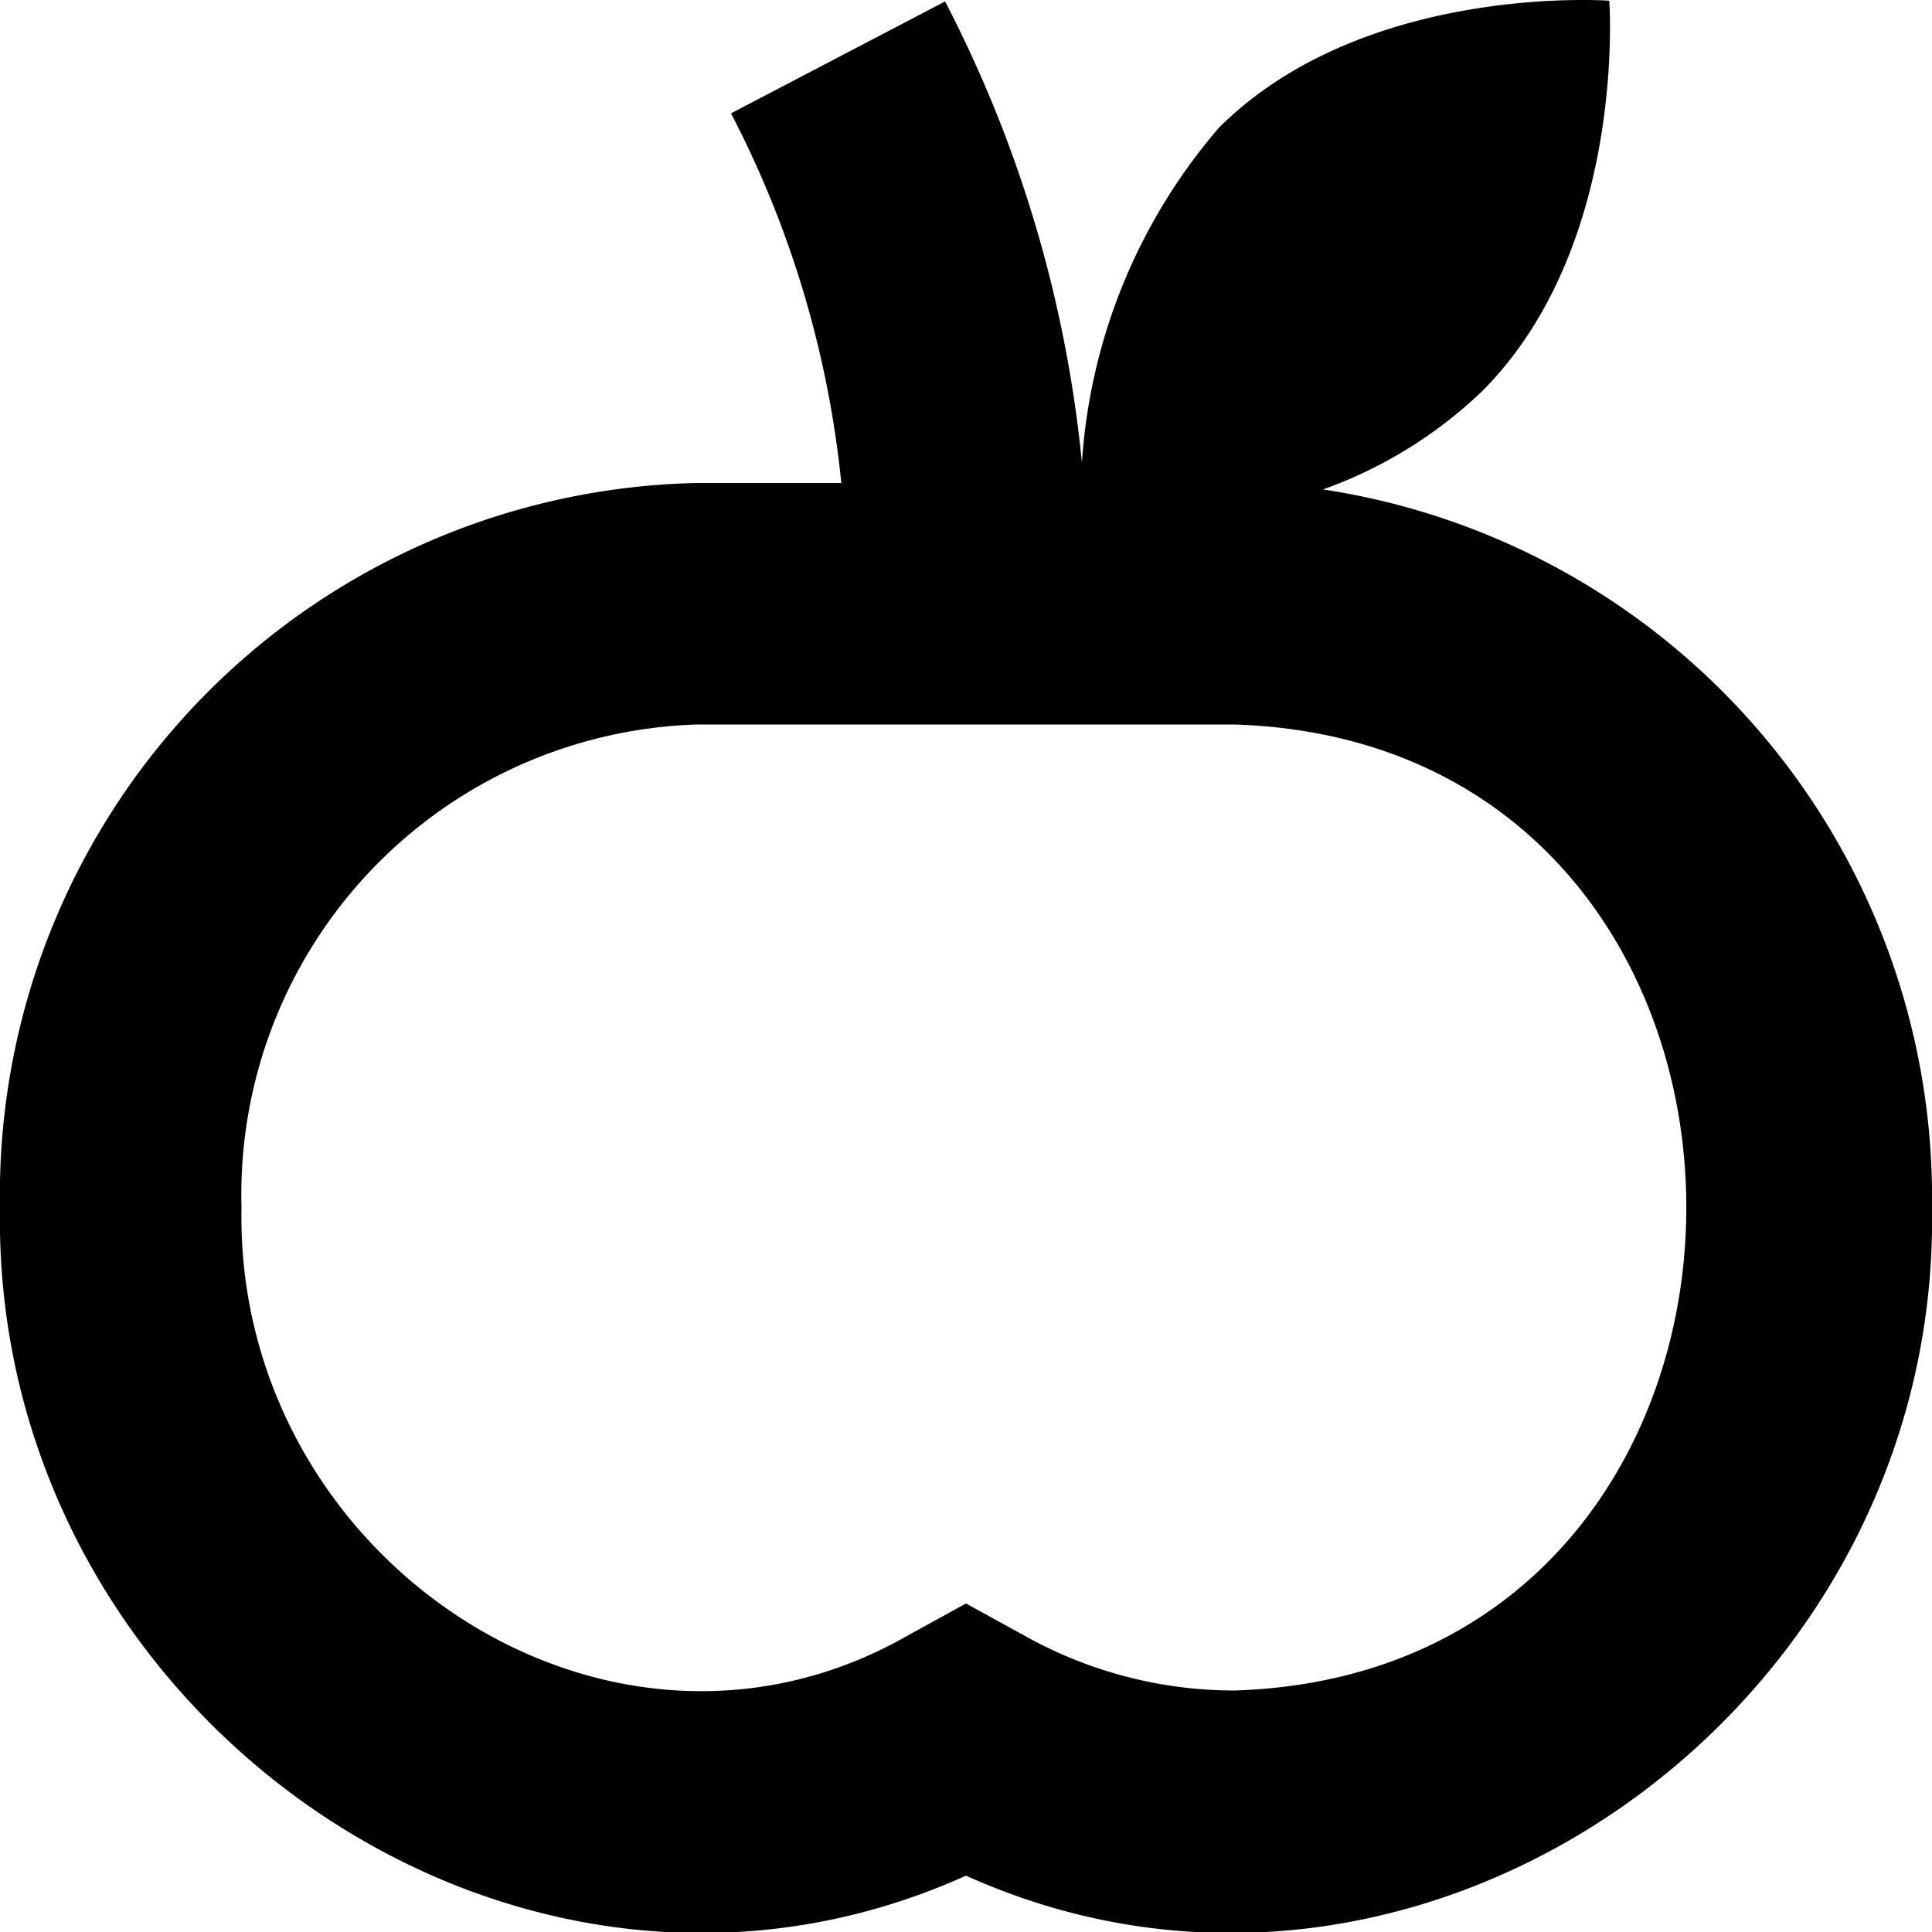
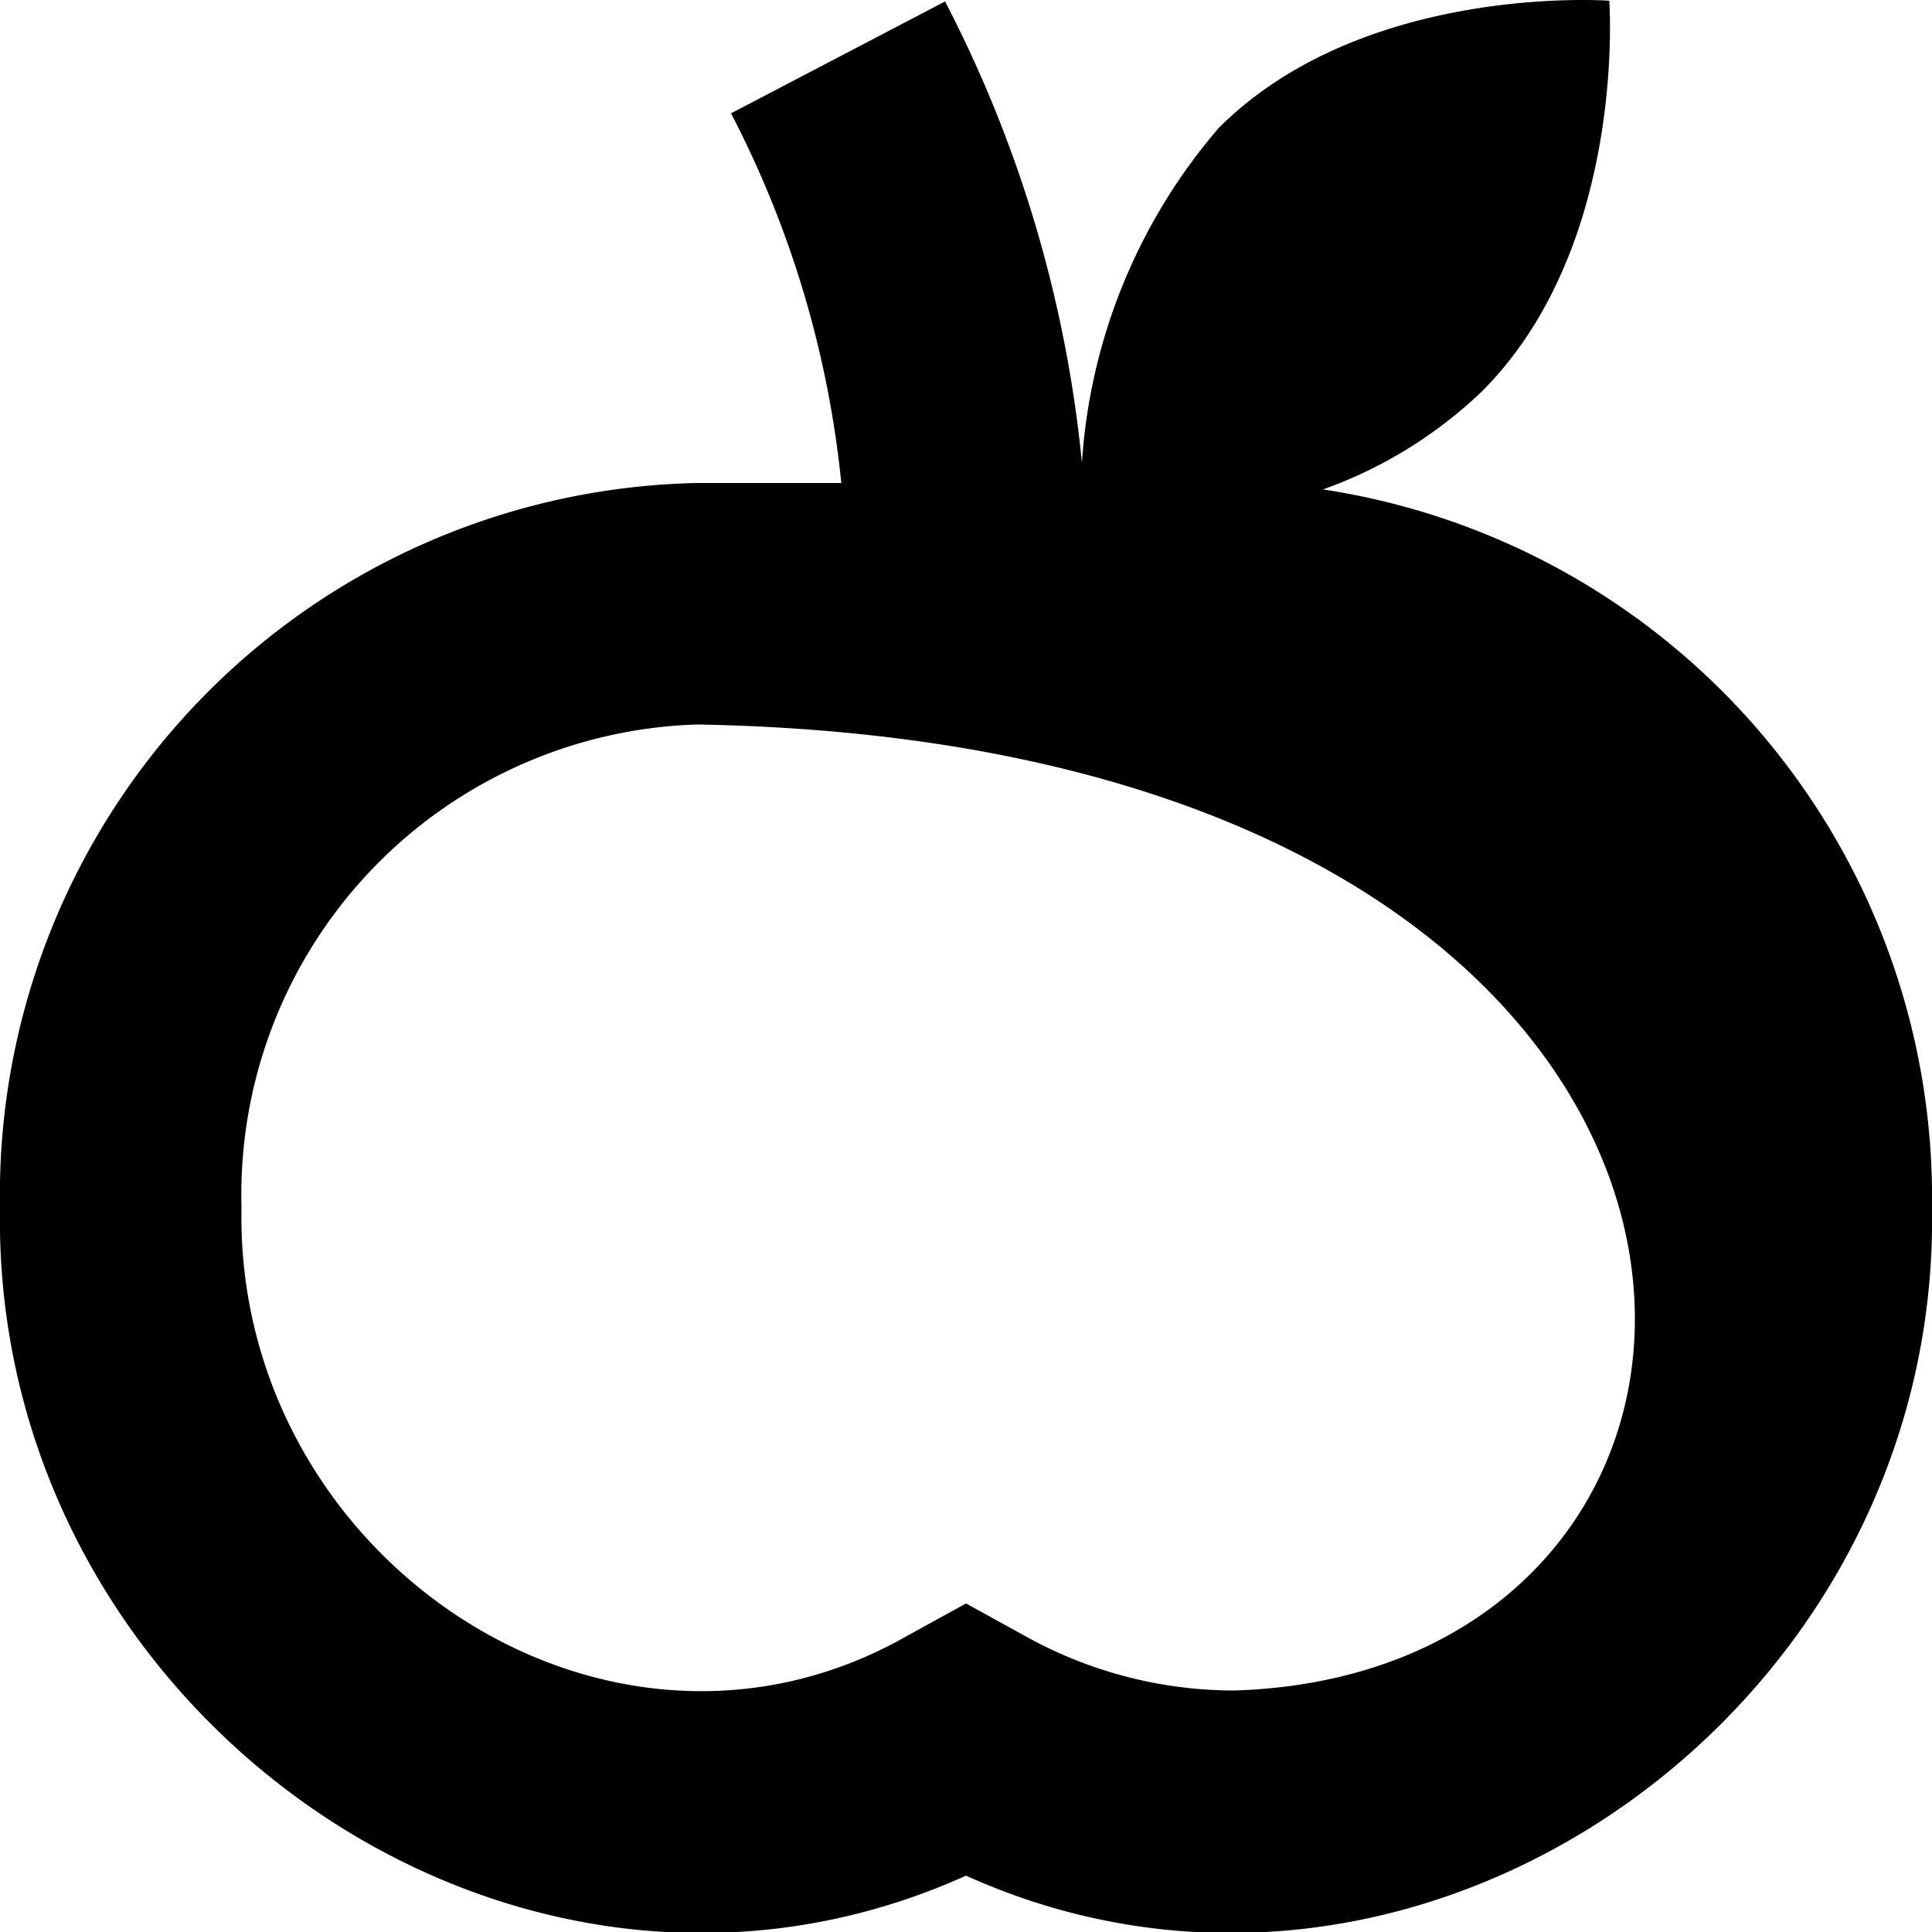
<svg xmlns="http://www.w3.org/2000/svg" id="Layer_1" data-name="Layer 1" viewBox="0 0 24 24" width="512" height="512">
-   <path d="M16.435,6.08a5.543,5.543,0,0,0,1.976-1.22c1.806-1.806,1.58-4.851,1.58-4.851s-3.045-.226-4.851,1.58a7.082,7.082,0,0,0-1.7,4.158,15.77,15.77,0,0,0-1.7-5.729L9.081,1.408A12.7,12.7,0,0,1,10.451,6H8.659A8.845,8.845,0,0,0,0,15c-.107,6.252,6.377,10.838,12,8.3,5.624,2.537,12.106-2.048,12-8.3A8.9,8.9,0,0,0,16.435,6.08ZM15.341,21a5.336,5.336,0,0,1-2.614-.681l-.727-.4-.727.4C7.545,22.45,2.916,19.349,3,15A5.843,5.843,0,0,1,8.659,9h6.682C22.82,9.247,22.814,20.756,15.341,21Z" />
+   <path d="M16.435,6.08a5.543,5.543,0,0,0,1.976-1.22c1.806-1.806,1.58-4.851,1.58-4.851s-3.045-.226-4.851,1.58a7.082,7.082,0,0,0-1.7,4.158,15.77,15.77,0,0,0-1.7-5.729L9.081,1.408A12.7,12.7,0,0,1,10.451,6H8.659A8.845,8.845,0,0,0,0,15c-.107,6.252,6.377,10.838,12,8.3,5.624,2.537,12.106-2.048,12-8.3A8.9,8.9,0,0,0,16.435,6.08ZM15.341,21a5.336,5.336,0,0,1-2.614-.681l-.727-.4-.727.4C7.545,22.45,2.916,19.349,3,15A5.843,5.843,0,0,1,8.659,9C22.82,9.247,22.814,20.756,15.341,21Z" />
</svg>